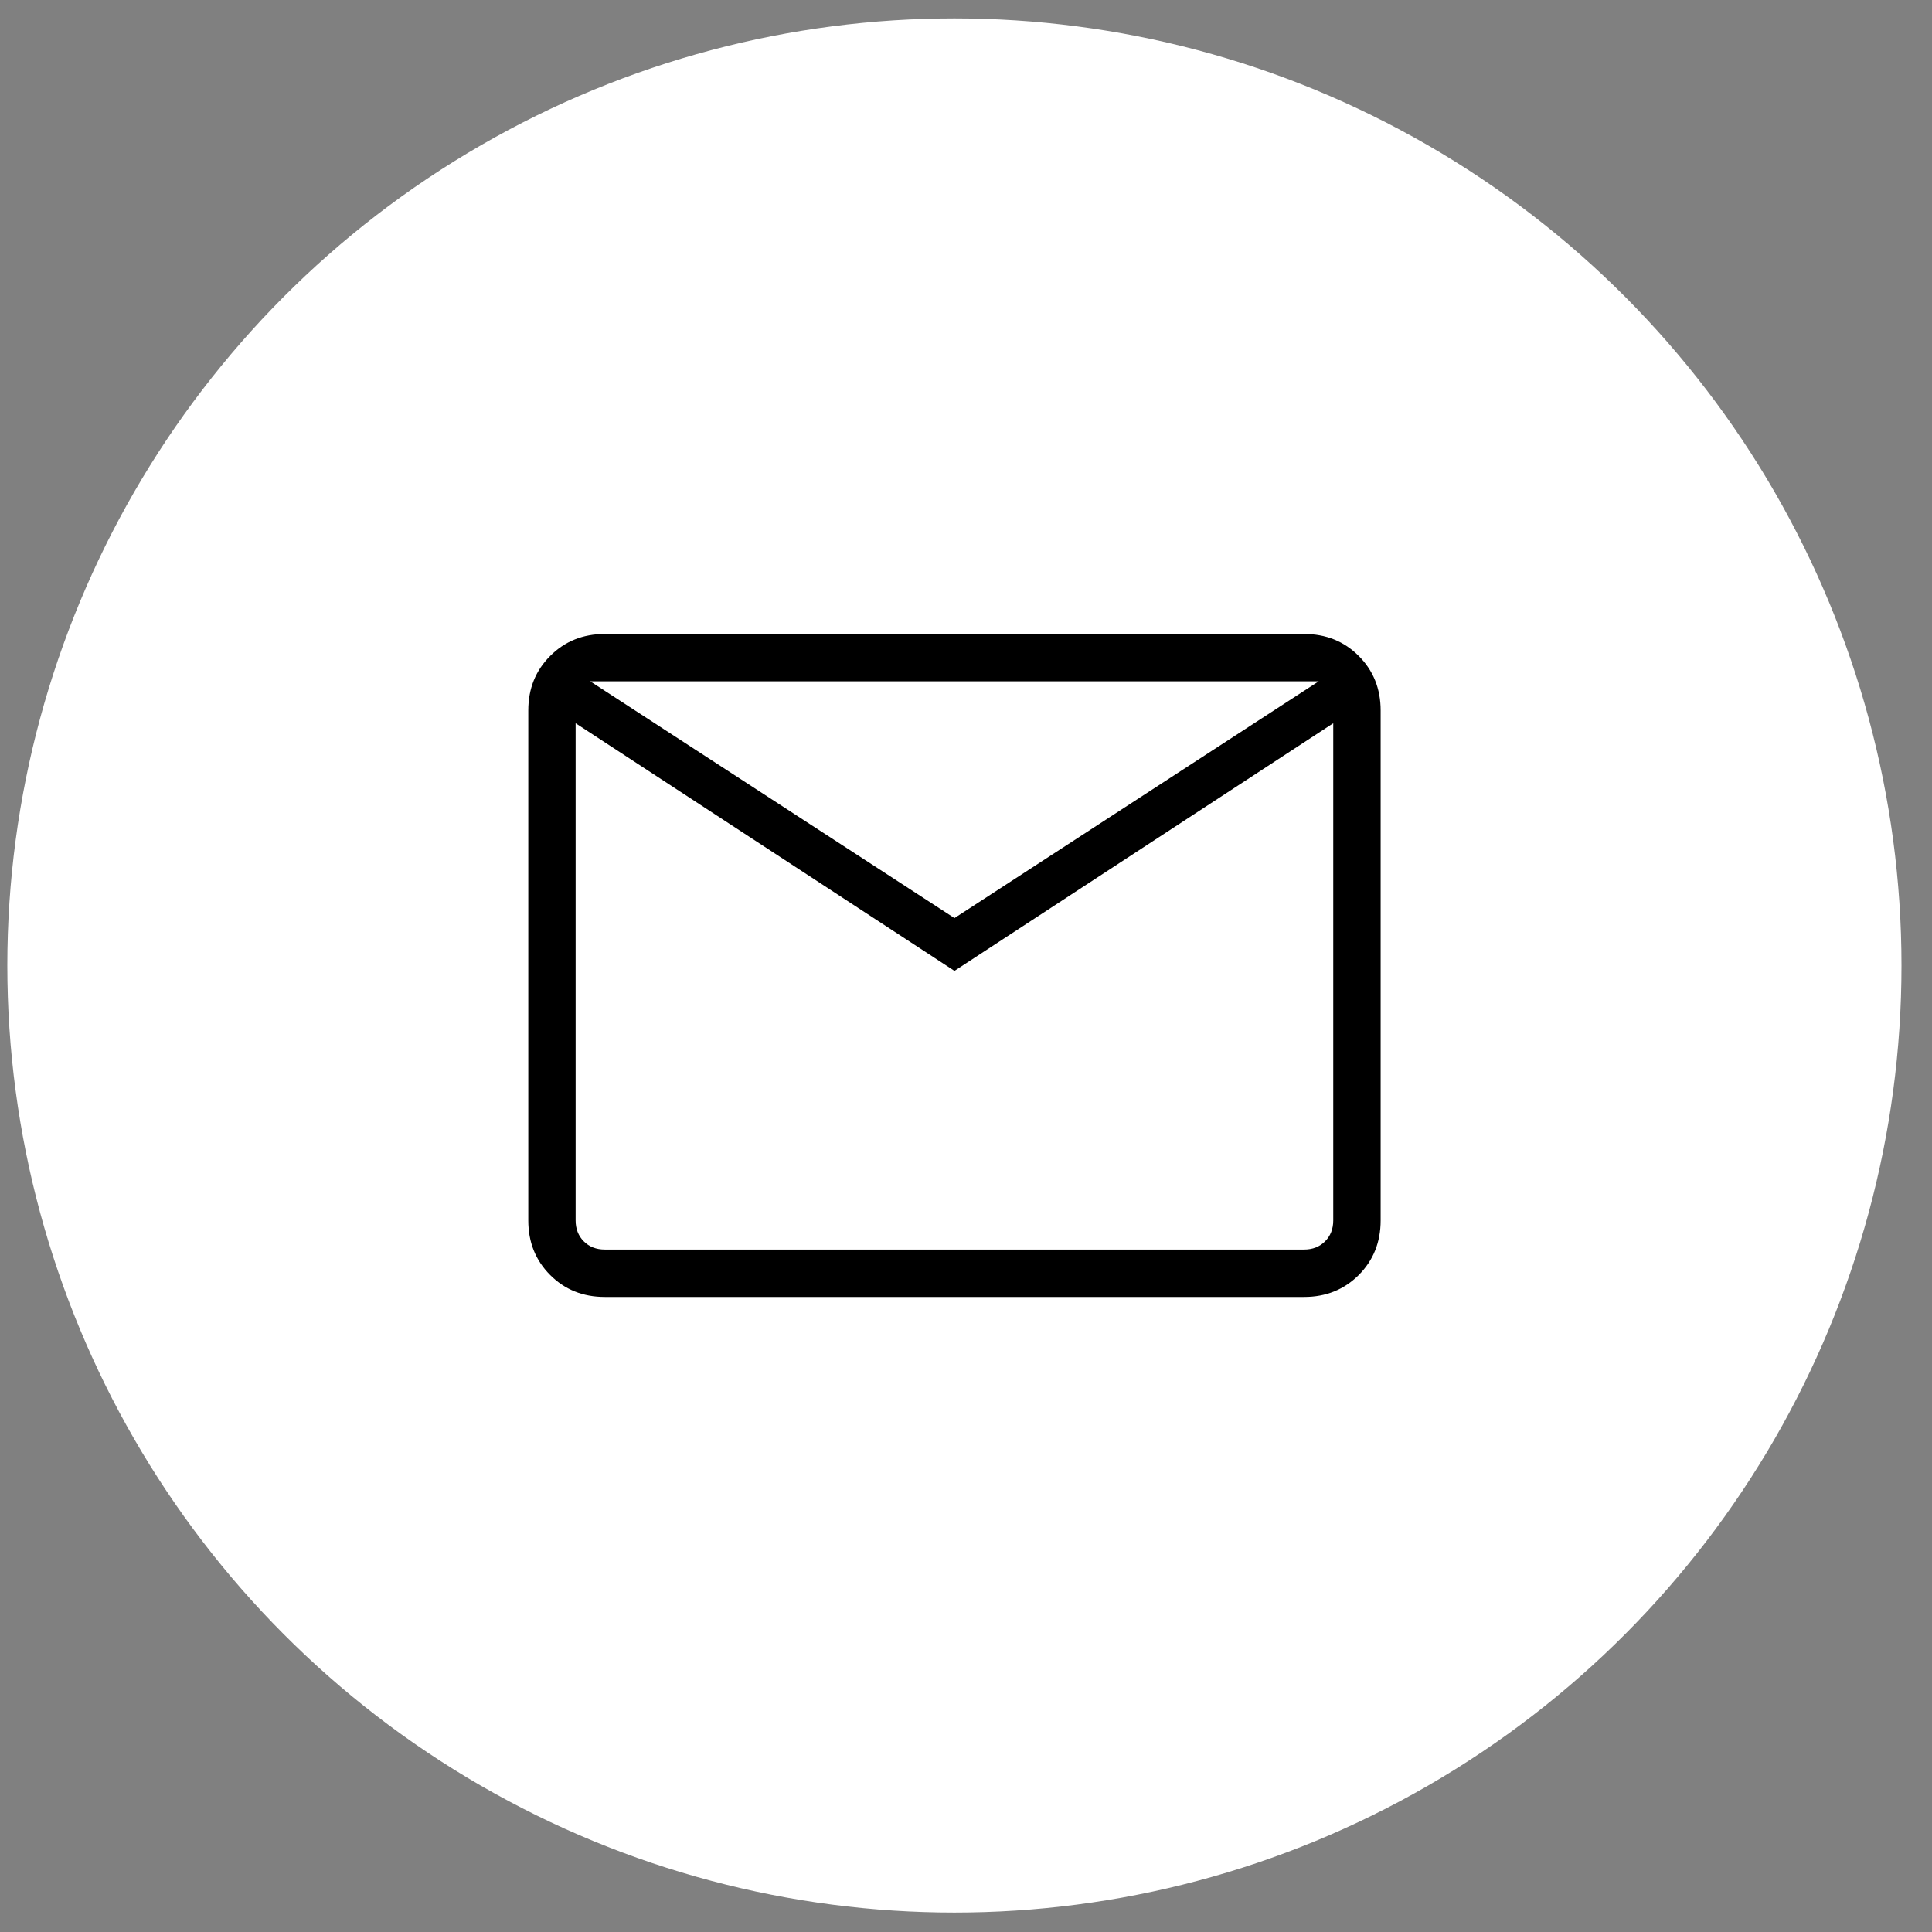
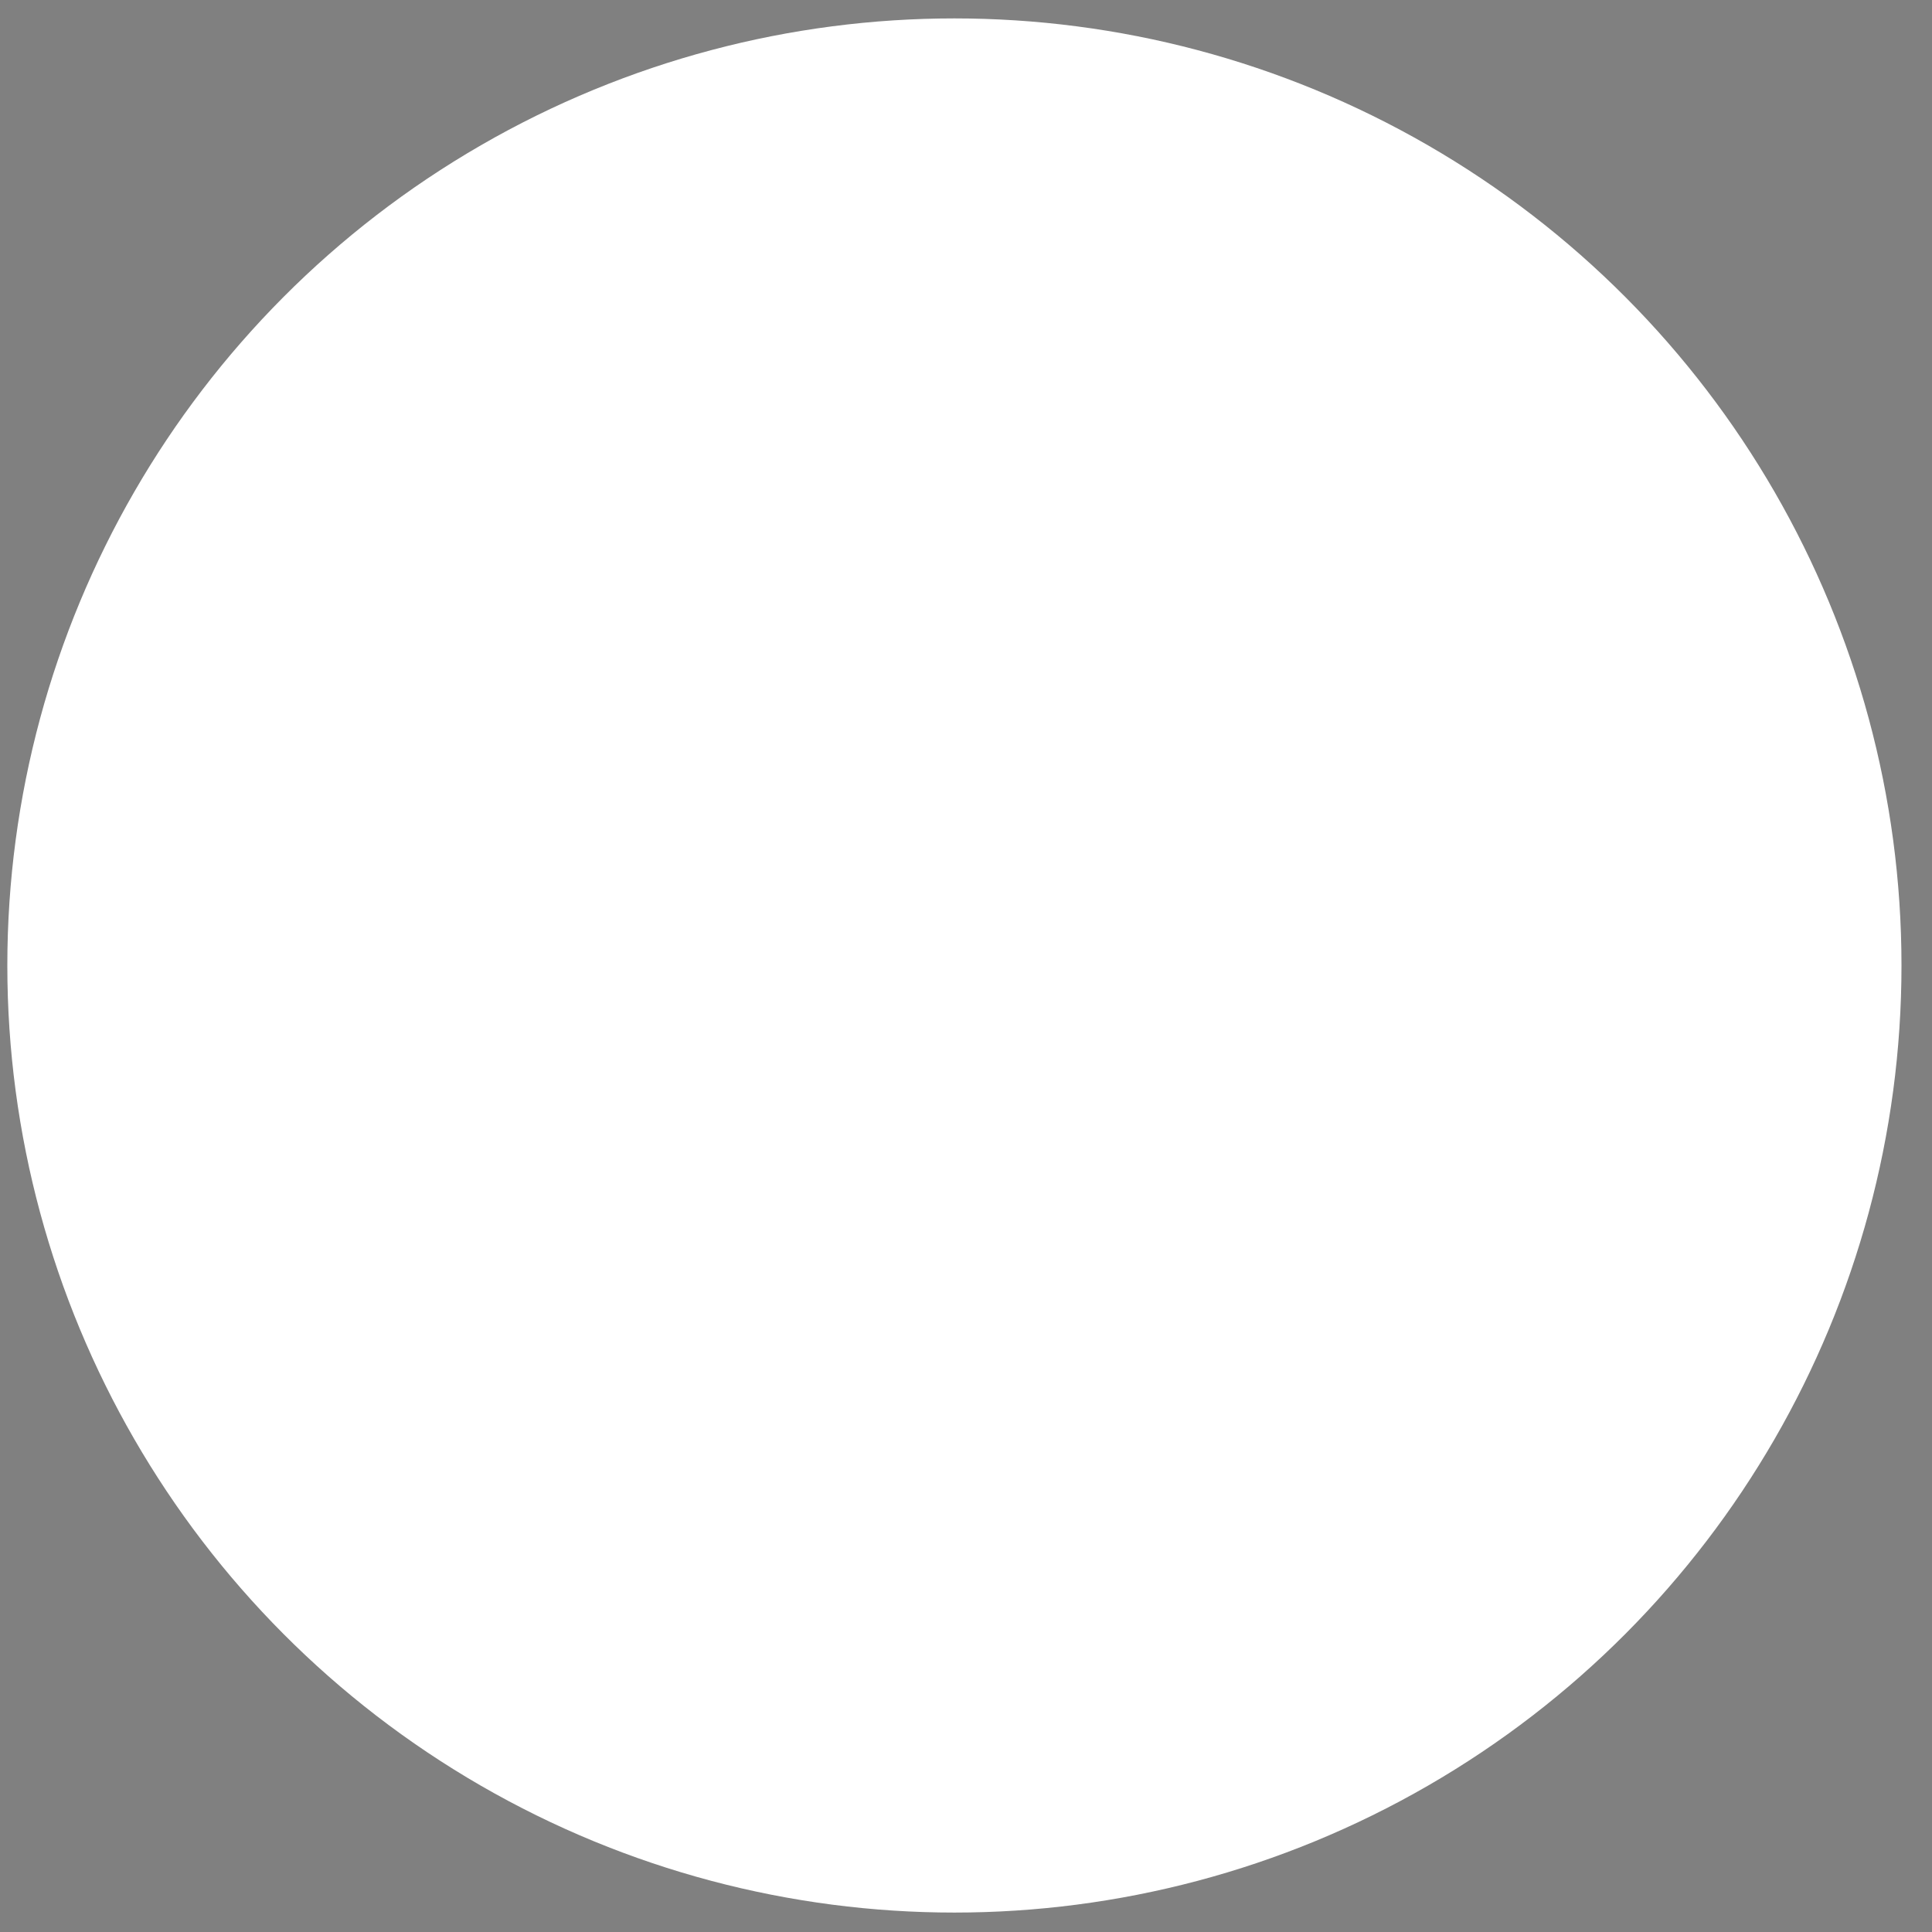
<svg xmlns="http://www.w3.org/2000/svg" width="34" height="34" viewBox="0 0 34 34" fill="none">
  <rect x="0" y="0" width="34" height="34" fill="#808080" stroke="none" />
  <circle cx="16.796" cy="16.991" r="16.667" fill="white" />
-   <path d="M10.643 22.824C10.259 22.824 9.939 22.695 9.683 22.439C9.425 22.181 9.297 21.861 9.297 21.478V12.503C9.297 12.12 9.425 11.8 9.683 11.543C9.939 11.286 10.259 11.157 10.643 11.157H22.951C23.334 11.157 23.654 11.286 23.911 11.543C24.168 11.8 24.297 12.12 24.297 12.503V21.478C24.297 21.861 24.168 22.181 23.912 22.438C23.654 22.695 23.334 22.824 22.951 22.824H10.643ZM16.797 17.086L10.13 12.728V21.478C10.13 21.627 10.178 21.75 10.274 21.846C10.37 21.942 10.493 21.99 10.643 21.99H22.951C23.1 21.99 23.223 21.942 23.319 21.846C23.415 21.75 23.463 21.627 23.463 21.478V12.728L16.797 17.086ZM16.797 16.157L23.207 11.99H10.387L16.797 16.157ZM10.13 12.728V11.99V21.478C10.13 21.627 10.178 21.75 10.274 21.846C10.37 21.942 10.493 21.99 10.643 21.99H10.13V12.728Z" fill="black" />
</svg>